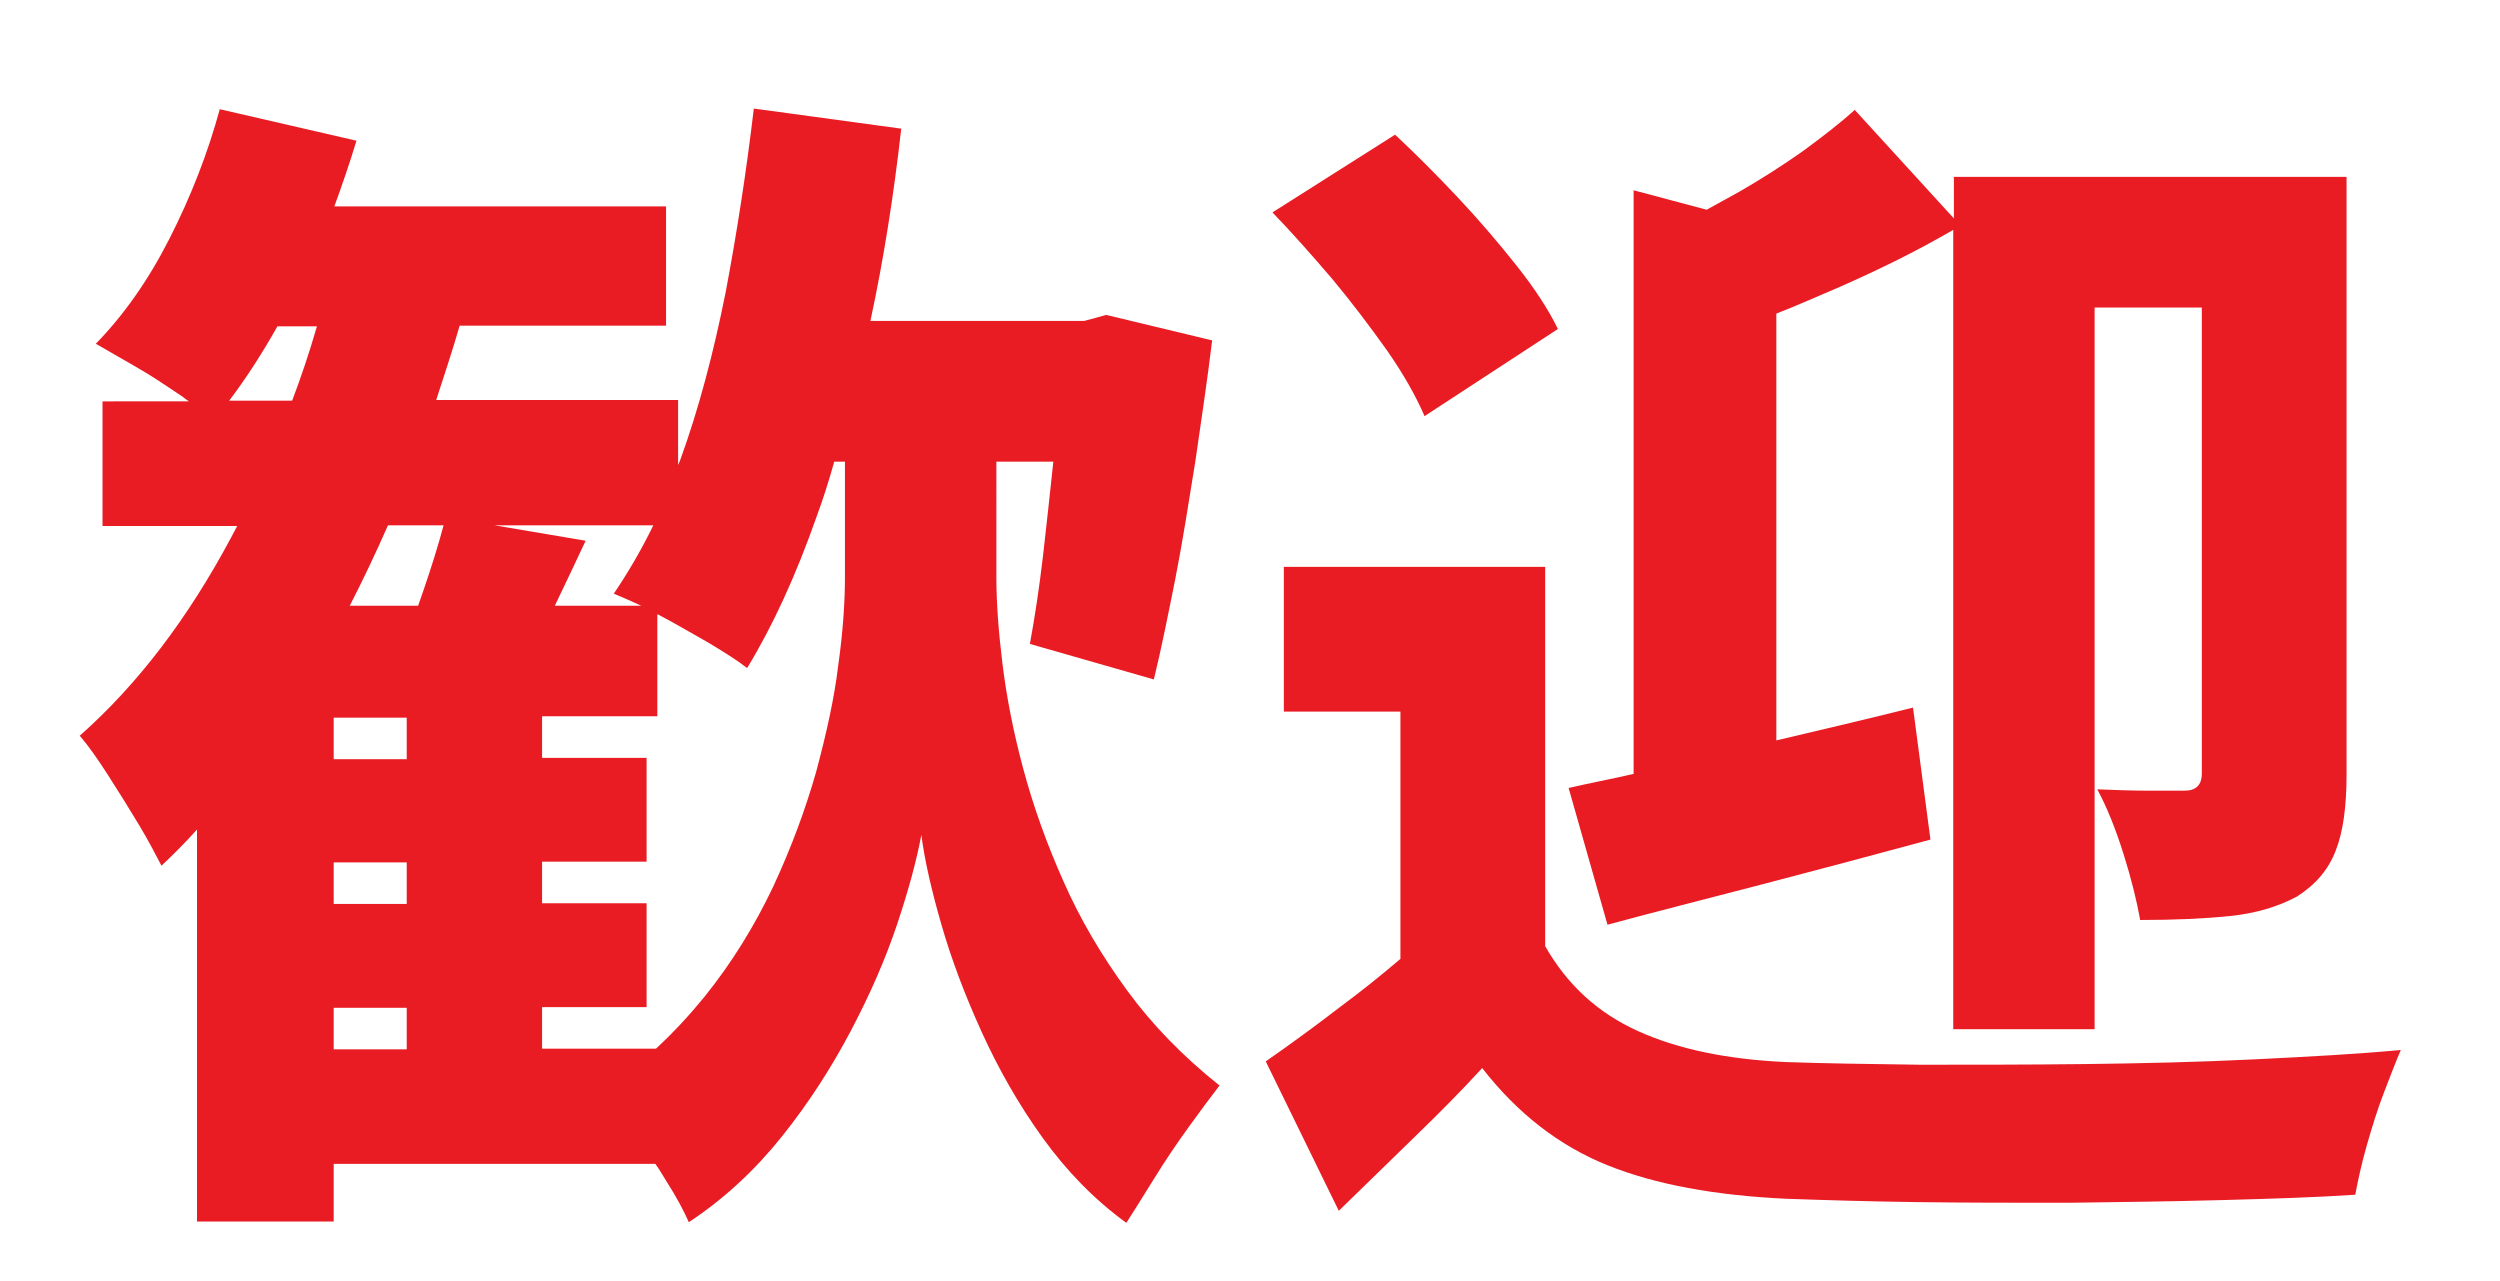
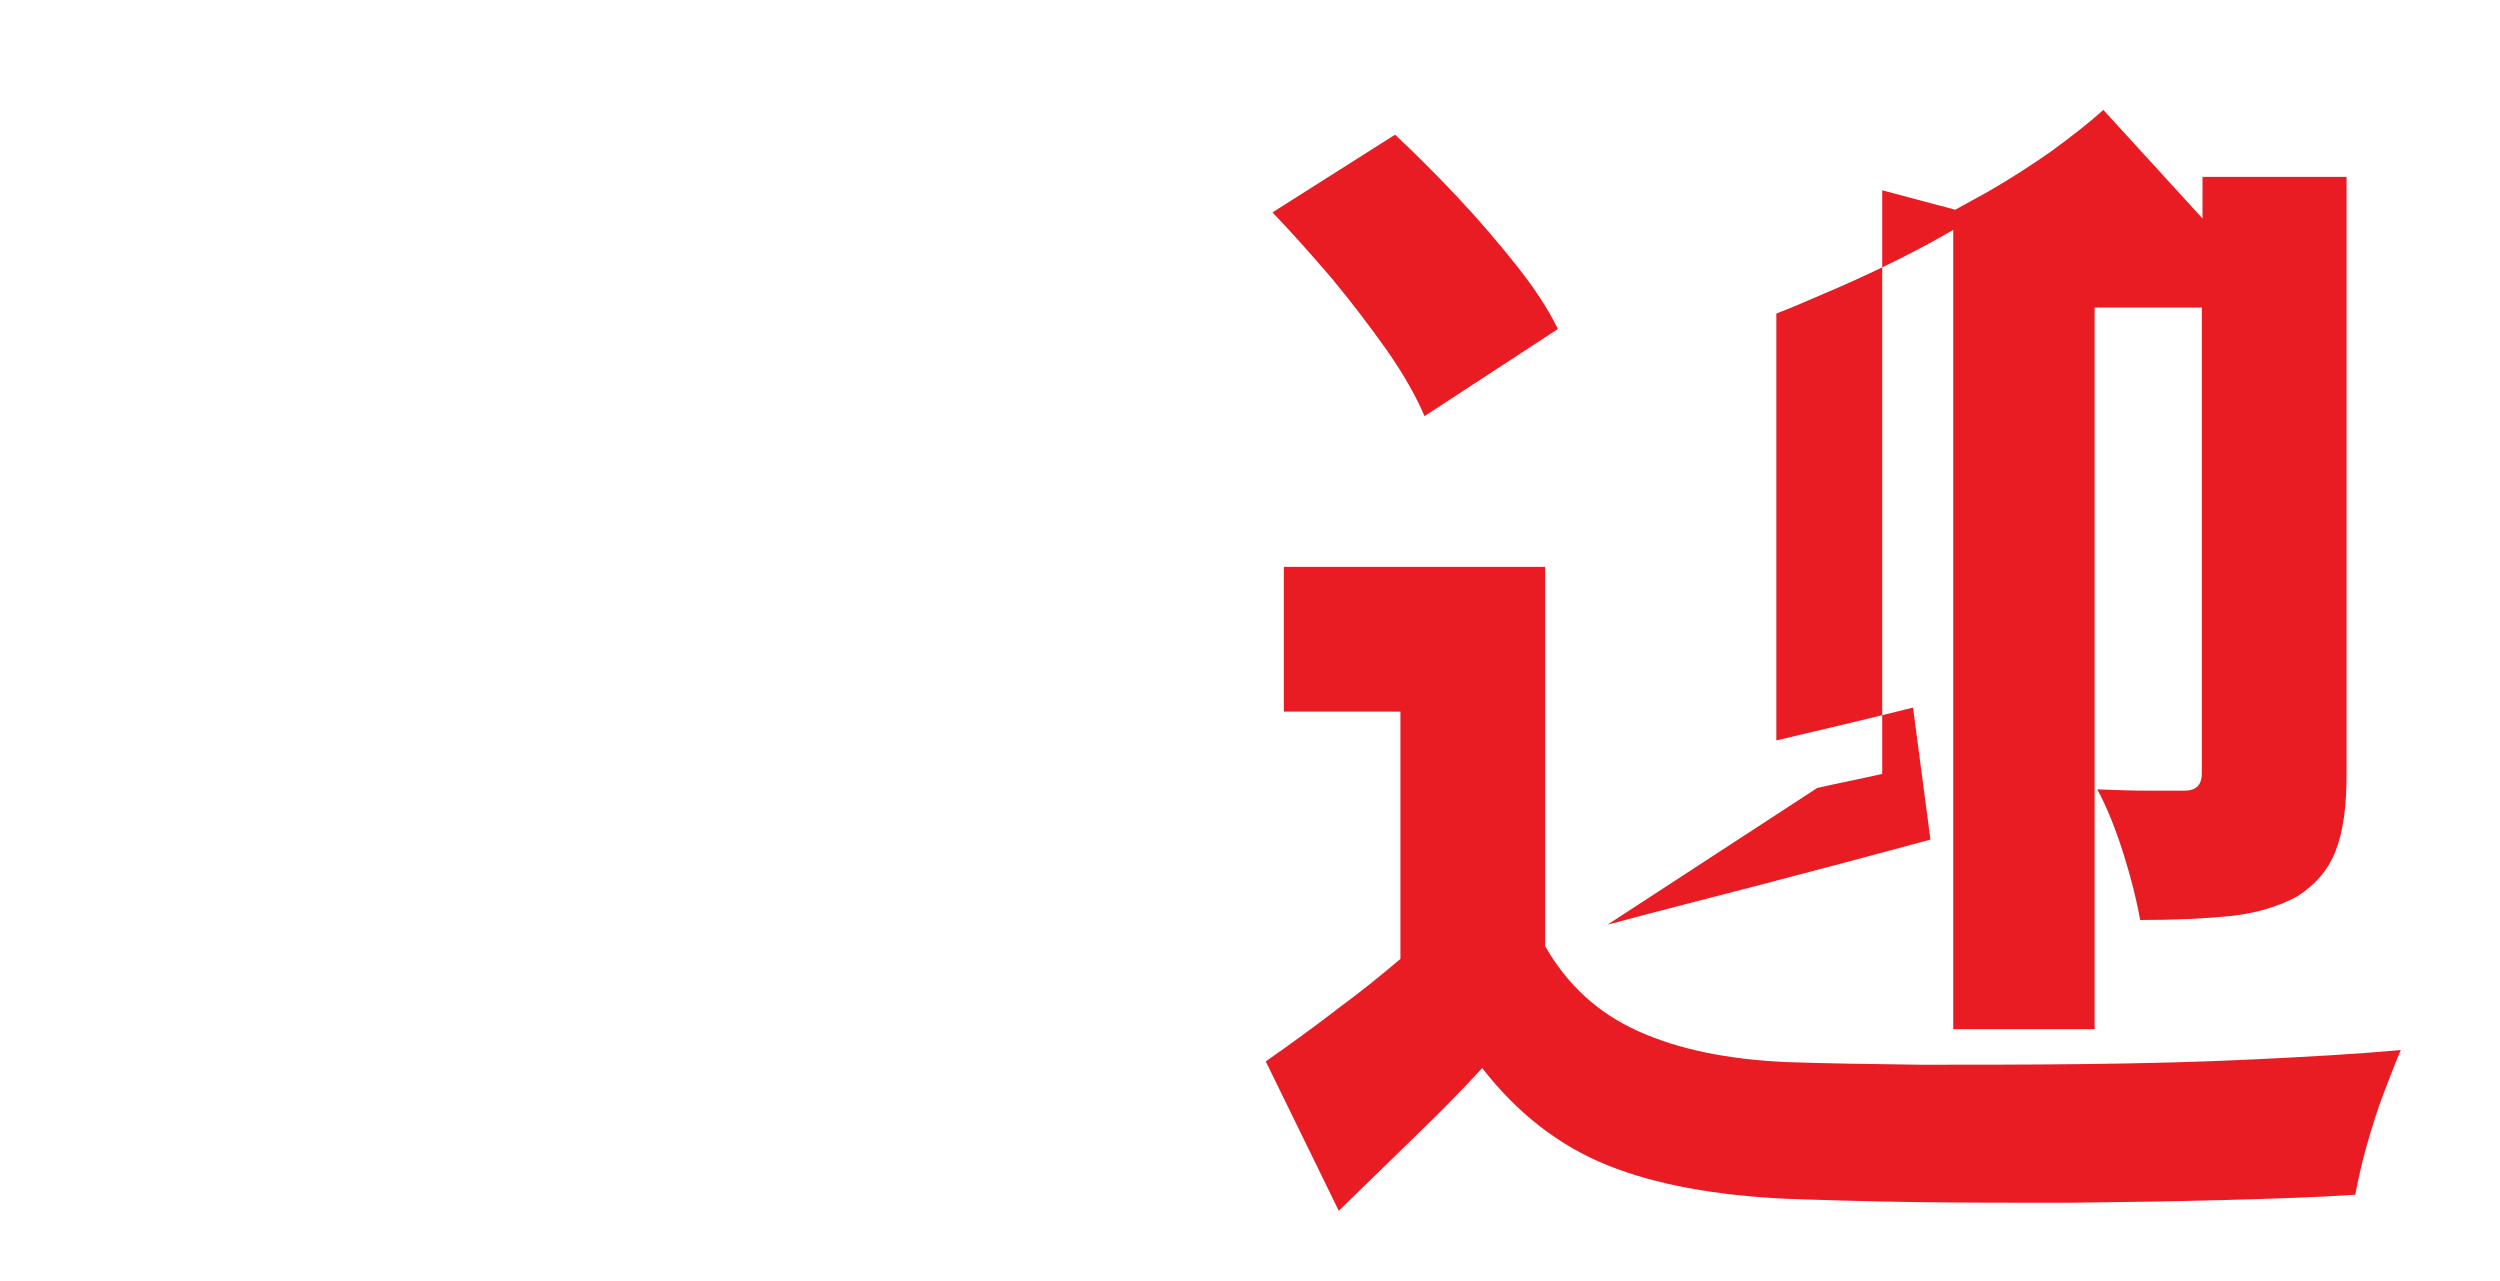
<svg xmlns="http://www.w3.org/2000/svg" version="1.1" id="Layer_1" x="0px" y="0px" viewBox="0 0 373.1 191.2" style="enable-background:new 0 0 373.1 191.2;" xml:space="preserve">
  <style type="text/css">
	.st0{fill:#E91C24;}
</style>
  <g>
-     <path class="st0" d="M168.2,147.8c-3.8-5.2-7-10.6-9.5-16.3c-2.5-5.6-4.5-11.2-6-16.8c-1.5-5.6-2.5-10.8-3.1-15.7   c-0.6-4.9-0.9-9.2-0.9-12.8V68.9h8.5c-0.5,4.7-1,9.3-1.5,13.7c-0.6,5.2-1.3,9.7-2,13.5l18.5,5.3c1.1-4.5,2.1-9.5,3.2-15   c1.1-5.6,2-11.4,3-17.6c0.9-6.2,1.8-12.2,2.5-18L165.1,47l-3.3,0.9h-3.2h-28.7c2-9.3,3.5-18.9,4.6-28.7l-22-3   c-1.1,9.3-2.5,18.4-4.2,27.4c-1.8,9-4,17.4-6.8,25.1c-0.1,0.2-0.2,0.5-0.3,0.7v-9.7H65.1c1.2-3.7,2.4-7.3,3.5-11.1h30.8V30.8H49.9   c1.2-3.3,2.3-6.5,3.3-9.8l-20.4-4.7c-1.8,6.6-4.3,13-7.5,19.3c-3.2,6.3-6.9,11.5-11,15.7c1.6,0.9,3.6,2.1,5.9,3.4   c2.3,1.3,4.5,2.8,6.6,4.2c0.5,0.3,0.9,0.7,1.4,1H15.3v18.6h20.1c-0.3,0.6-0.6,1.1-0.9,1.7c-6.4,12-13.9,21.9-22.6,29.6   c1.3,1.5,2.7,3.5,4.3,6c1.6,2.5,3.1,4.9,4.6,7.4c1.5,2.5,2.5,4.5,3.3,6c1.8-1.7,3.6-3.5,5.3-5.4v58.5h20.4v-8.6h48   c0.6,0.8,1.1,1.7,1.6,2.5c1.6,2.5,2.7,4.6,3.4,6.2c5.3-3.5,9.9-7.8,13.9-12.8c4-5,7.4-10.3,10.3-15.8c2.9-5.5,5.2-10.8,6.9-15.9   c1.7-5.1,2.9-9.5,3.6-13.3c0.5,3.8,1.5,8.2,3,13.4c1.5,5.2,3.5,10.5,6,16c2.5,5.5,5.5,10.8,9.1,15.8c3.6,5,7.8,9.3,12.5,12.7   c1.2-1.9,2.6-4.1,4.2-6.7c1.6-2.6,3.3-5.1,5.1-7.6c1.8-2.5,3.3-4.5,4.6-6.2C176.6,157.7,172,153,168.2,147.8z M95.7,90.4H82.8   c1.5-3.1,3-6.3,4.6-9.7l-13.6-2.3h23.7c-1.8,3.7-3.8,7.1-5.9,10.2C92.8,89.1,94.2,89.7,95.7,90.4z M49.8,128.7h10.9v6.2H49.8V128.7   z M49.8,113.3v-6.2h10.9v6.2H49.8z M34.2,59.8c2.5-3.3,4.9-7,7.2-11.1h5.9c-1.1,3.8-2.3,7.4-3.7,11.1H34.2z M66.2,78.4   c-0.8,3-1.8,6.2-3,9.7c-0.3,0.8-0.5,1.5-0.8,2.3H52.2c2-3.9,3.9-7.9,5.7-12H66.2z M49.8,150.4h10.9v6.2H49.8V150.4z M125.1,99.3   c-0.6,5-1.8,10.3-3.3,15.9c-1.6,5.6-3.7,11.3-6.4,17.1c-2.7,5.7-6.1,11.3-10.3,16.5c-2.2,2.7-4.6,5.3-7.2,7.7h-17v-6.2h15.6v-15.5   H80.9v-6.2h15.6v-15.5H80.9v-6.2h17.2V91.7c0,0,0.1,0,0.1,0c2.5,1.3,5,2.8,7.5,4.2c2.5,1.5,4.4,2.7,5.8,3.8   c3.9-6.4,7.3-13.9,10.3-22.4c1-2.7,1.9-5.5,2.7-8.4h1.6v17.2C126.1,89.9,125.8,94.3,125.1,99.3z" />
-     <path class="st0" d="M239.9,138c7.1-1.9,14.9-3.9,23.4-6.1c8.4-2.2,16.7-4.4,24.8-6.6l-2.6-19.7c-6.8,1.7-13.6,3.3-20.4,4.9V46.8   c3.1-1.2,6.2-2.6,9.5-4c5.9-2.6,11.6-5.4,16.9-8.5v119.3h21.1V45.9h16v69.5c0,1.8-0.9,2.6-2.6,2.6c-0.9,0-2.7,0-5.3,0   c-2.6,0-5.2-0.1-7.7-0.2c1.4,2.6,2.7,5.8,3.9,9.6c1.2,3.8,2,7.1,2.5,9.9c5.2,0,9.6-0.2,13.5-0.6c3.8-0.4,7.1-1.4,9.9-2.9   c2.8-1.8,4.7-4,5.8-6.9c1.1-2.8,1.6-6.6,1.6-11.3V26.4h-9.7h-11.8h-37.1v6.2l-14.8-16.2c-2.2,2-4.8,4-7.8,6.2c-3,2.1-6.1,4.1-9.4,6   c-1.6,0.9-3.3,1.8-4.9,2.7l-10.9-2.9v87.1c-3.5,0.8-6.7,1.4-9.7,2.1L239.9,138z" />
+     <path class="st0" d="M239.9,138c7.1-1.9,14.9-3.9,23.4-6.1c8.4-2.2,16.7-4.4,24.8-6.6l-2.6-19.7c-6.8,1.7-13.6,3.3-20.4,4.9V46.8   c3.1-1.2,6.2-2.6,9.5-4c5.9-2.6,11.6-5.4,16.9-8.5v119.3h21.1V45.9h16v69.5c0,1.8-0.9,2.6-2.6,2.6c-0.9,0-2.7,0-5.3,0   c-2.6,0-5.2-0.1-7.7-0.2c1.4,2.6,2.7,5.8,3.9,9.6c1.2,3.8,2,7.1,2.5,9.9c5.2,0,9.6-0.2,13.5-0.6c3.8-0.4,7.1-1.4,9.9-2.9   c2.8-1.8,4.7-4,5.8-6.9c1.1-2.8,1.6-6.6,1.6-11.3V26.4h-9.7h-11.8v6.2l-14.8-16.2c-2.2,2-4.8,4-7.8,6.2c-3,2.1-6.1,4.1-9.4,6   c-1.6,0.9-3.3,1.8-4.9,2.7l-10.9-2.9v87.1c-3.5,0.8-6.7,1.4-9.7,2.1L239.9,138z" />
    <path class="st0" d="M336.4,158.1c-8.2,0.4-16.6,0.6-25.2,0.7c-8.6,0.1-16.8,0.1-24.6,0.1c-7.8-0.1-14.5-0.2-20.1-0.4   c-8.7-0.4-16-1.9-22-4.6c-6-2.7-10.6-6.9-13.9-12.7V84.6h-39v21.6h17.4v36.9c-2.8,2.4-5.8,4.8-8.9,7.1c-3.9,3-7.6,5.7-11.2,8.2   l10.9,22.3c4.1-4,7.9-7.7,11.4-11.1c3.5-3.4,6.9-6.8,10-10.2c5.3,6.8,11.5,11.6,18.7,14.5c7.2,2.9,16.1,4.5,26.6,5   c5.6,0.2,12.1,0.4,19.4,0.5c7.3,0.1,14.9,0.1,22.8,0.1c7.9-0.1,15.5-0.2,22.9-0.4s14-0.4,19.9-0.8c0.4-2.1,0.9-4.5,1.7-7.3   c0.8-2.8,1.6-5.4,2.6-8c1-2.6,1.8-4.7,2.5-6.3C351.9,157.3,344.6,157.7,336.4,158.1z" />
    <path class="st0" d="M207,52.3c2.5,3.6,4.3,6.8,5.6,9.8l19.9-13c-1.4-2.9-3.5-6.1-6.2-9.5c-2.7-3.4-5.6-6.8-8.8-10.2   c-3.2-3.4-6.3-6.5-9.3-9.3l-18.3,11.6c2.9,3,5.9,6.4,8.9,9.9C201.8,45.2,204.5,48.8,207,52.3z" />
  </g>
</svg>